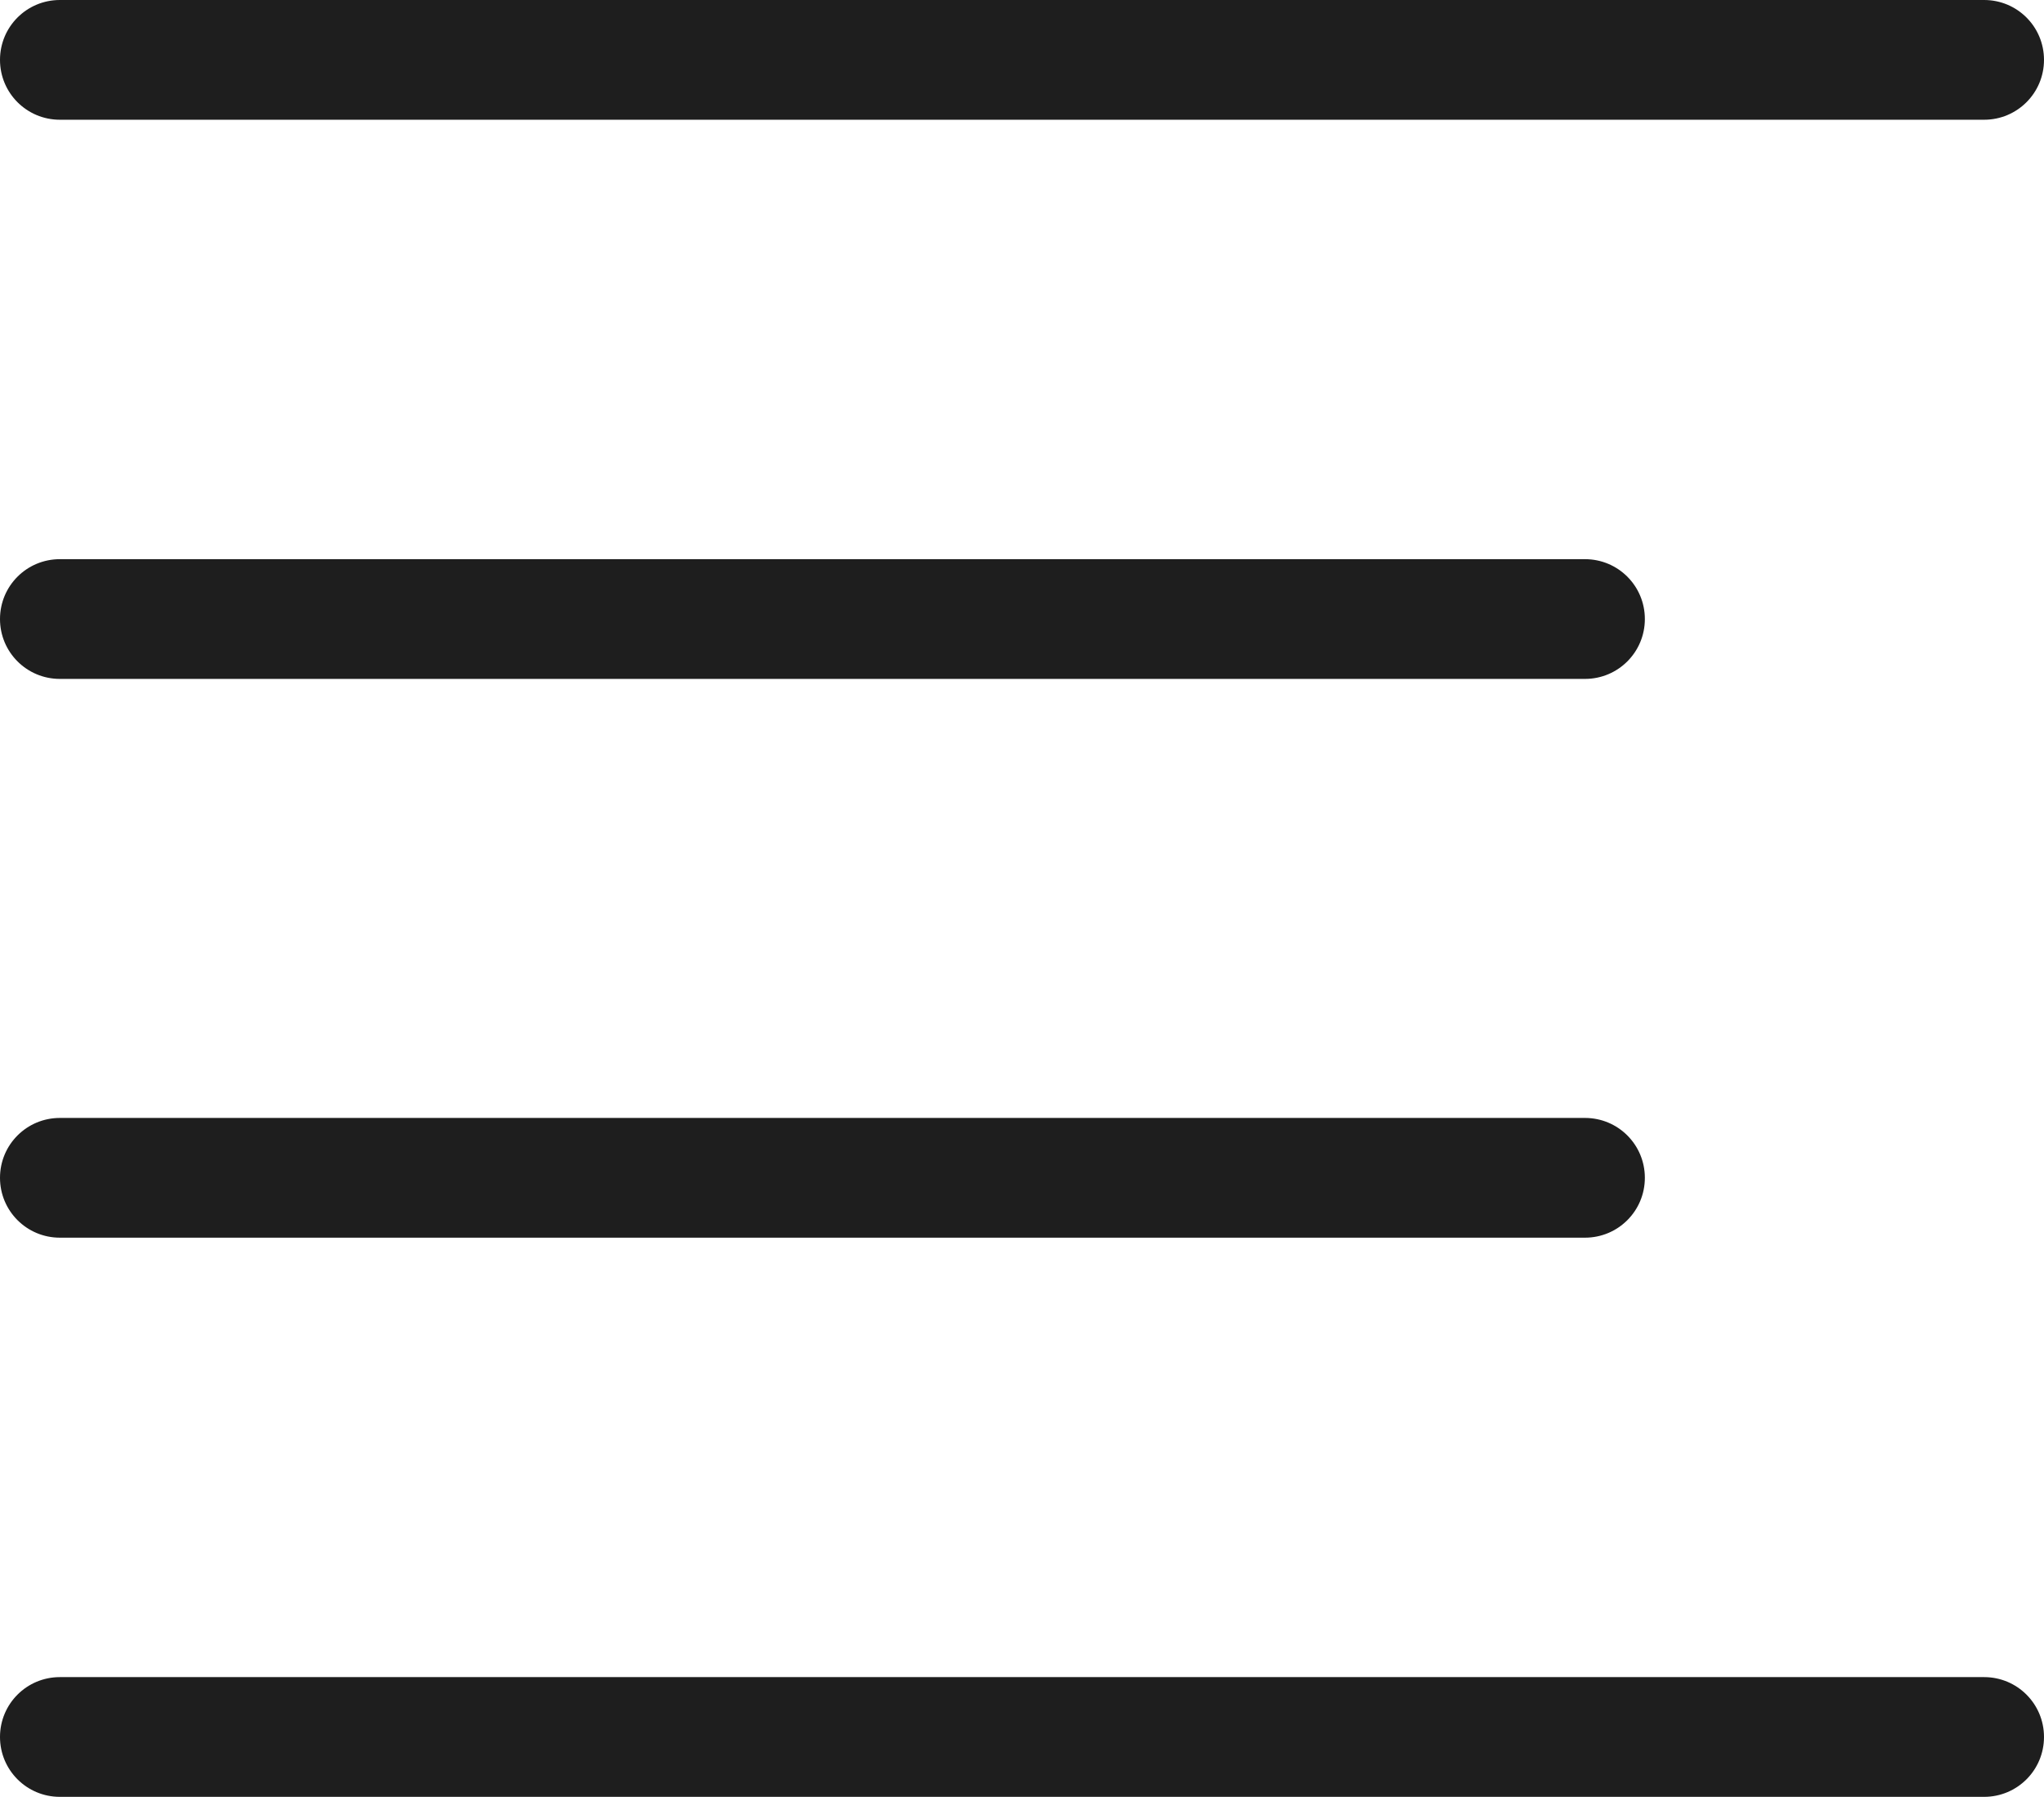
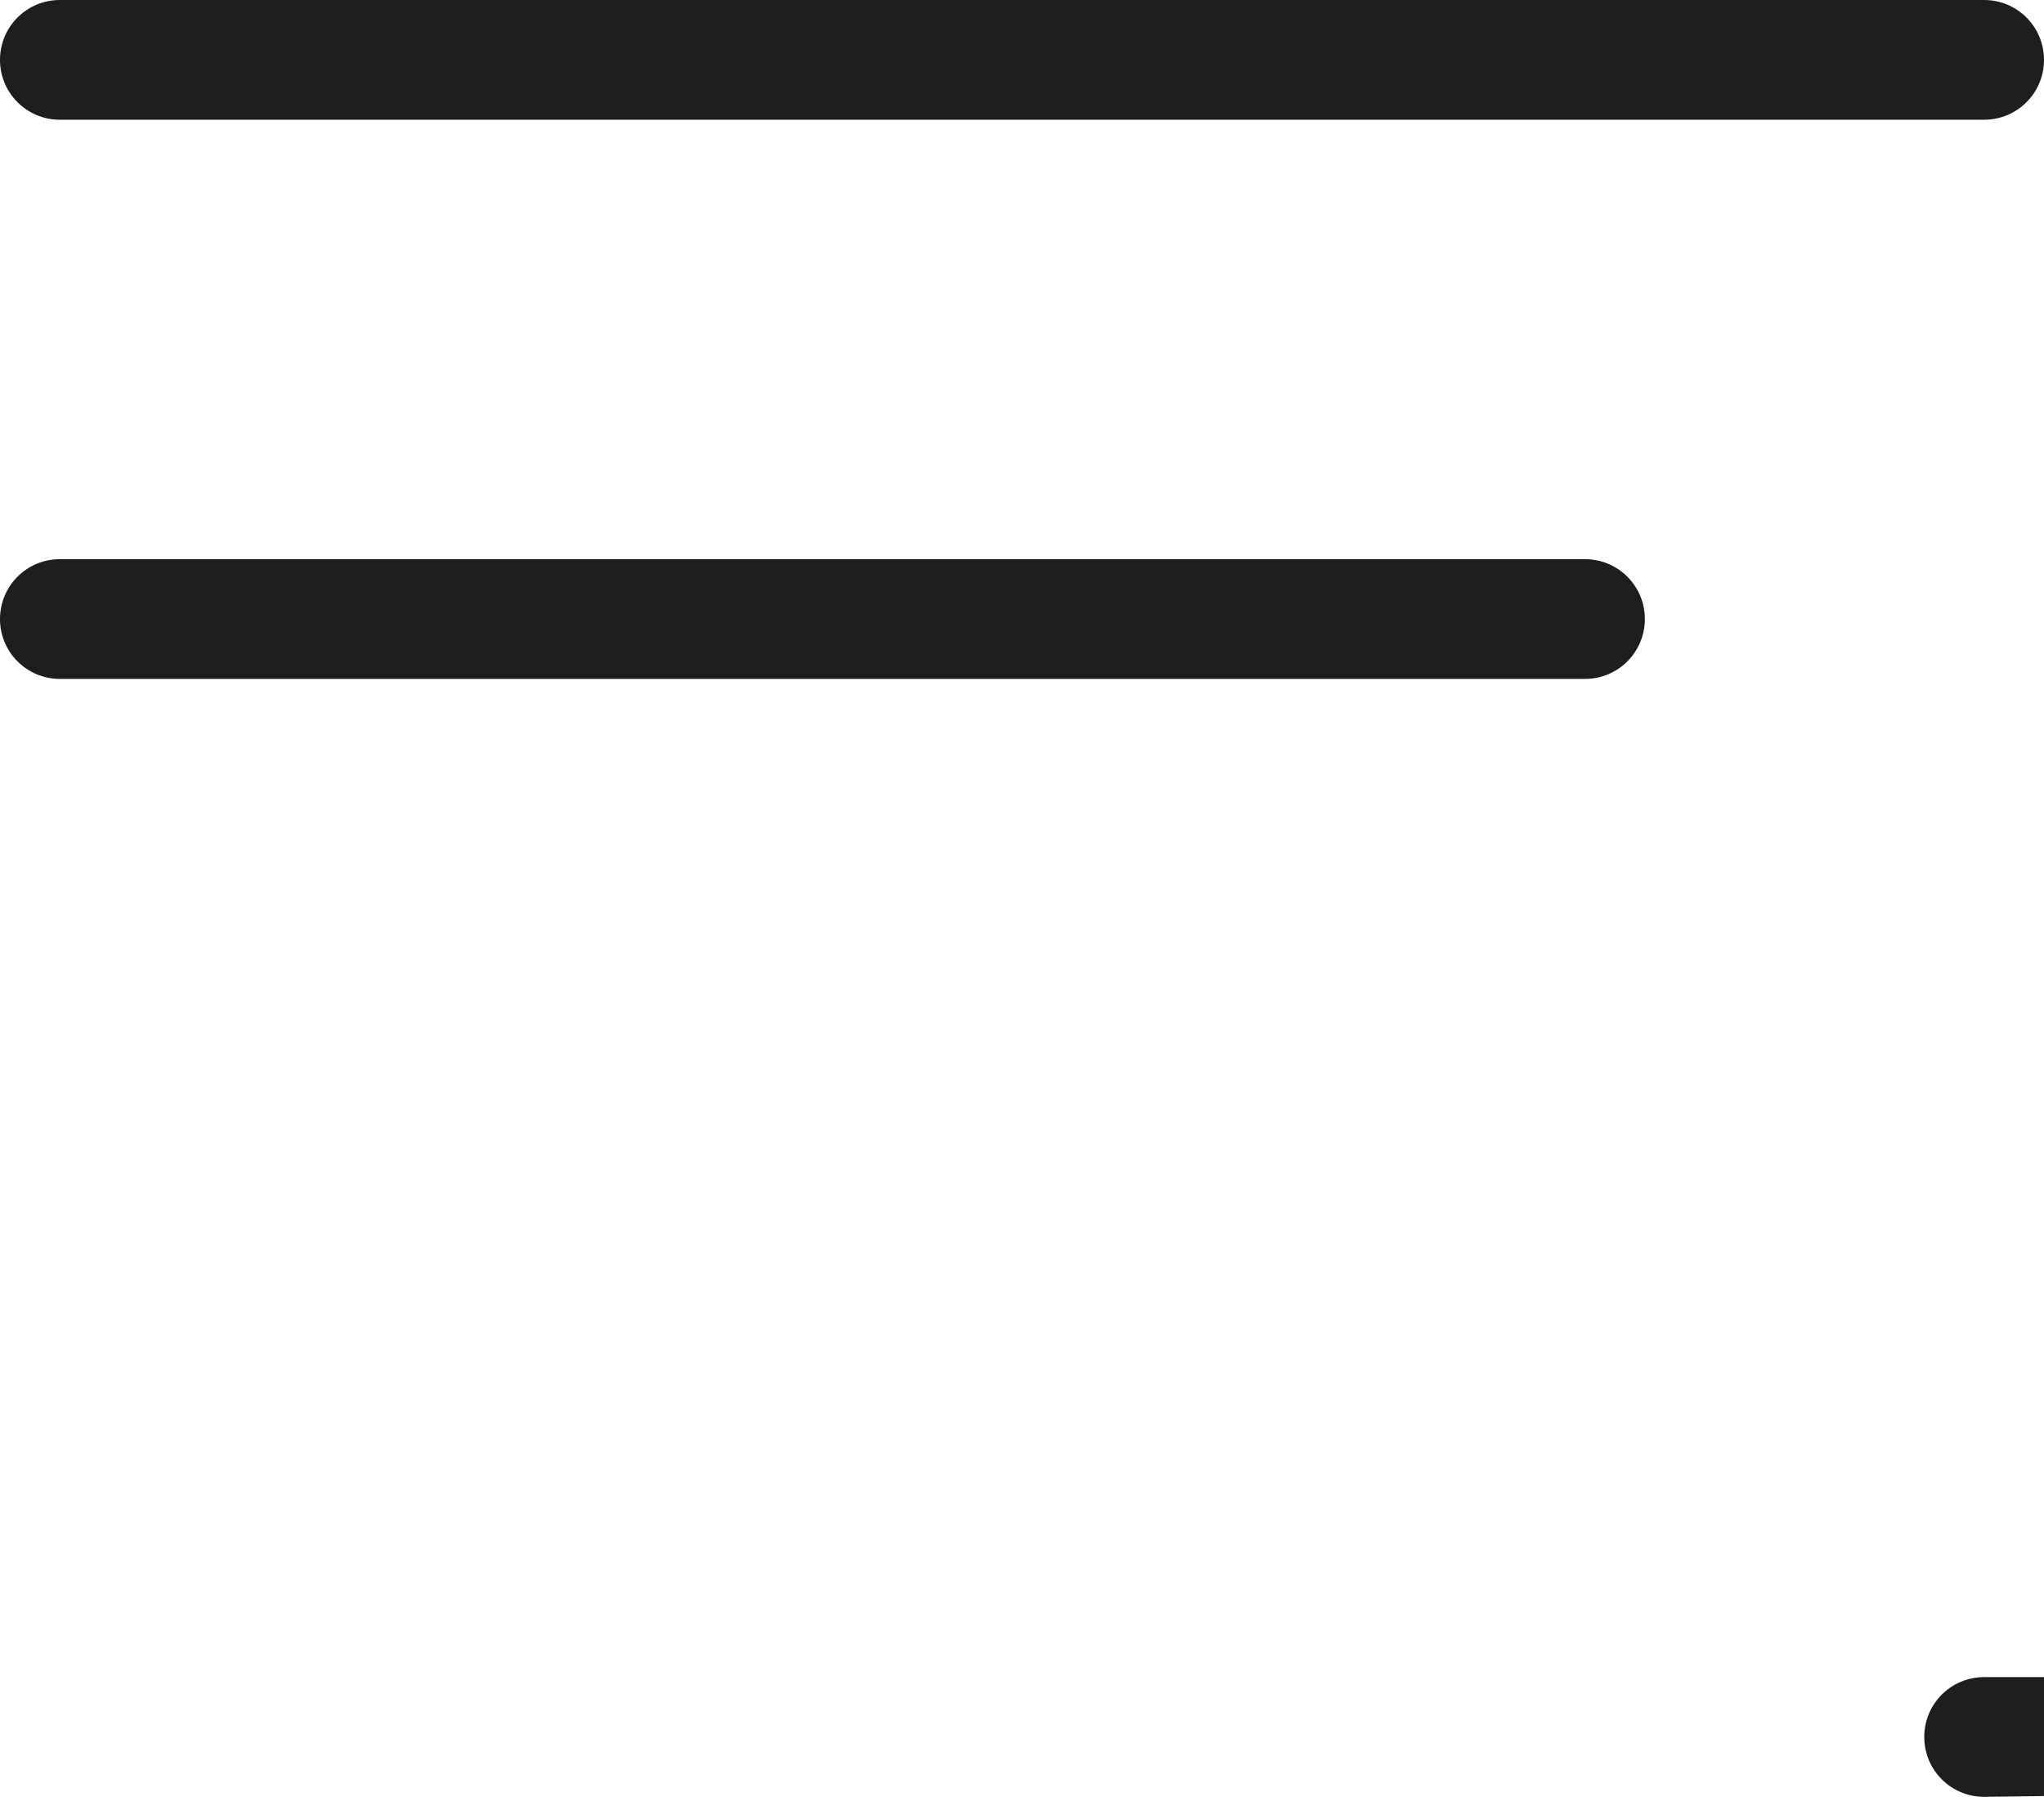
<svg xmlns="http://www.w3.org/2000/svg" version="1.1" id="Lager_1" x="0px" y="0px" viewBox="0 0 512.1 450.2" style="enable-background:new 0 0 512.1 450.2;" xml:space="preserve">
  <style type="text/css">
	.st0{fill:#1E1E1E;}
</style>
  <g>
    <path class="st0" d="M497.1,30H15C6.7,30,0,23.3,0,15S6.7,0,15,0h482.1c8.3,0,15,6.7,15,15S505.4,30,497.1,30z" />
  </g>
  <g>
-     <path class="st0" d="M497.1,450.2H15c-8.3,0-15-6.7-15-15s6.7-15,15-15h482.1c8.3,0,15,6.7,15,15S505.4,450.2,497.1,450.2z" />
+     <path class="st0" d="M497.1,450.2c-8.3,0-15-6.7-15-15s6.7-15,15-15h482.1c8.3,0,15,6.7,15,15S505.4,450.2,497.1,450.2z" />
  </g>
  <g>
-     <path class="st0" d="M397.1,310.1H15c-8.3,0-15-6.7-15-15s6.7-15,15-15h382.1c8.3,0,15,6.7,15,15S405.4,310.1,397.1,310.1z" />
-   </g>
+     </g>
  <g>
    <path class="st0" d="M397.1,170.1H15c-8.3,0-15-6.7-15-15s6.7-15,15-15h382.1c8.3,0,15,6.7,15,15S405.4,170.1,397.1,170.1z" />
  </g>
</svg>